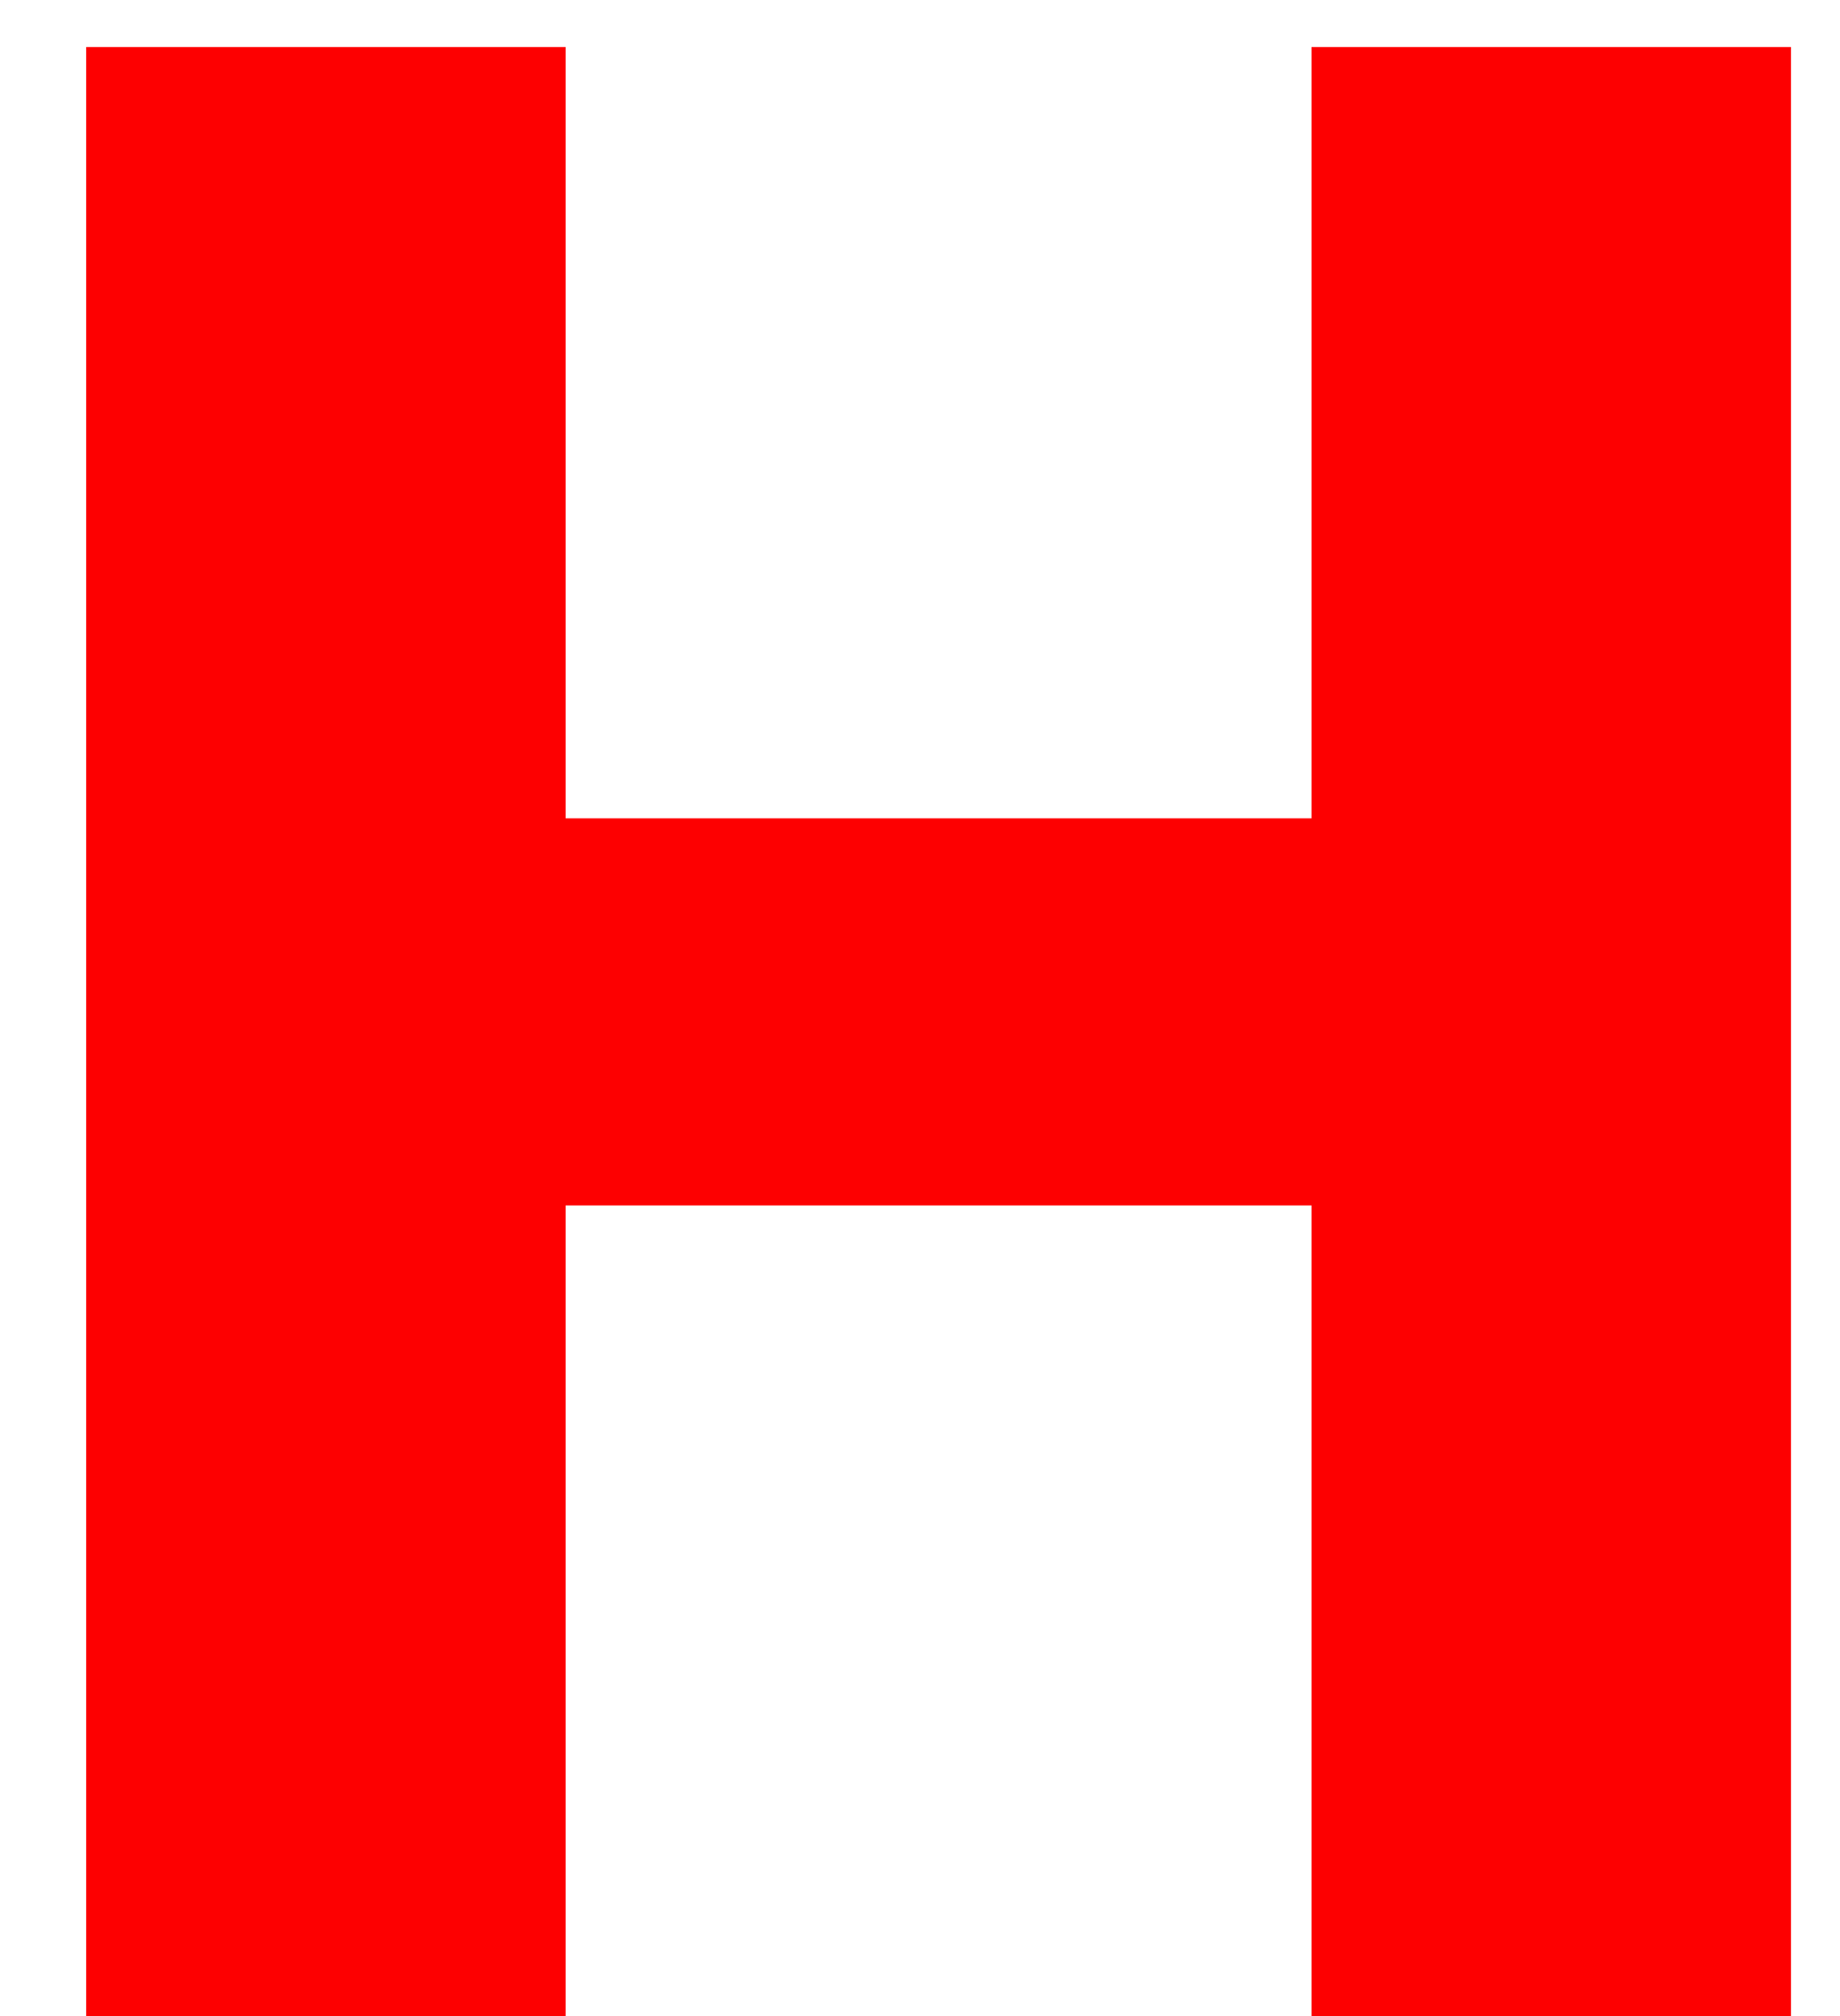
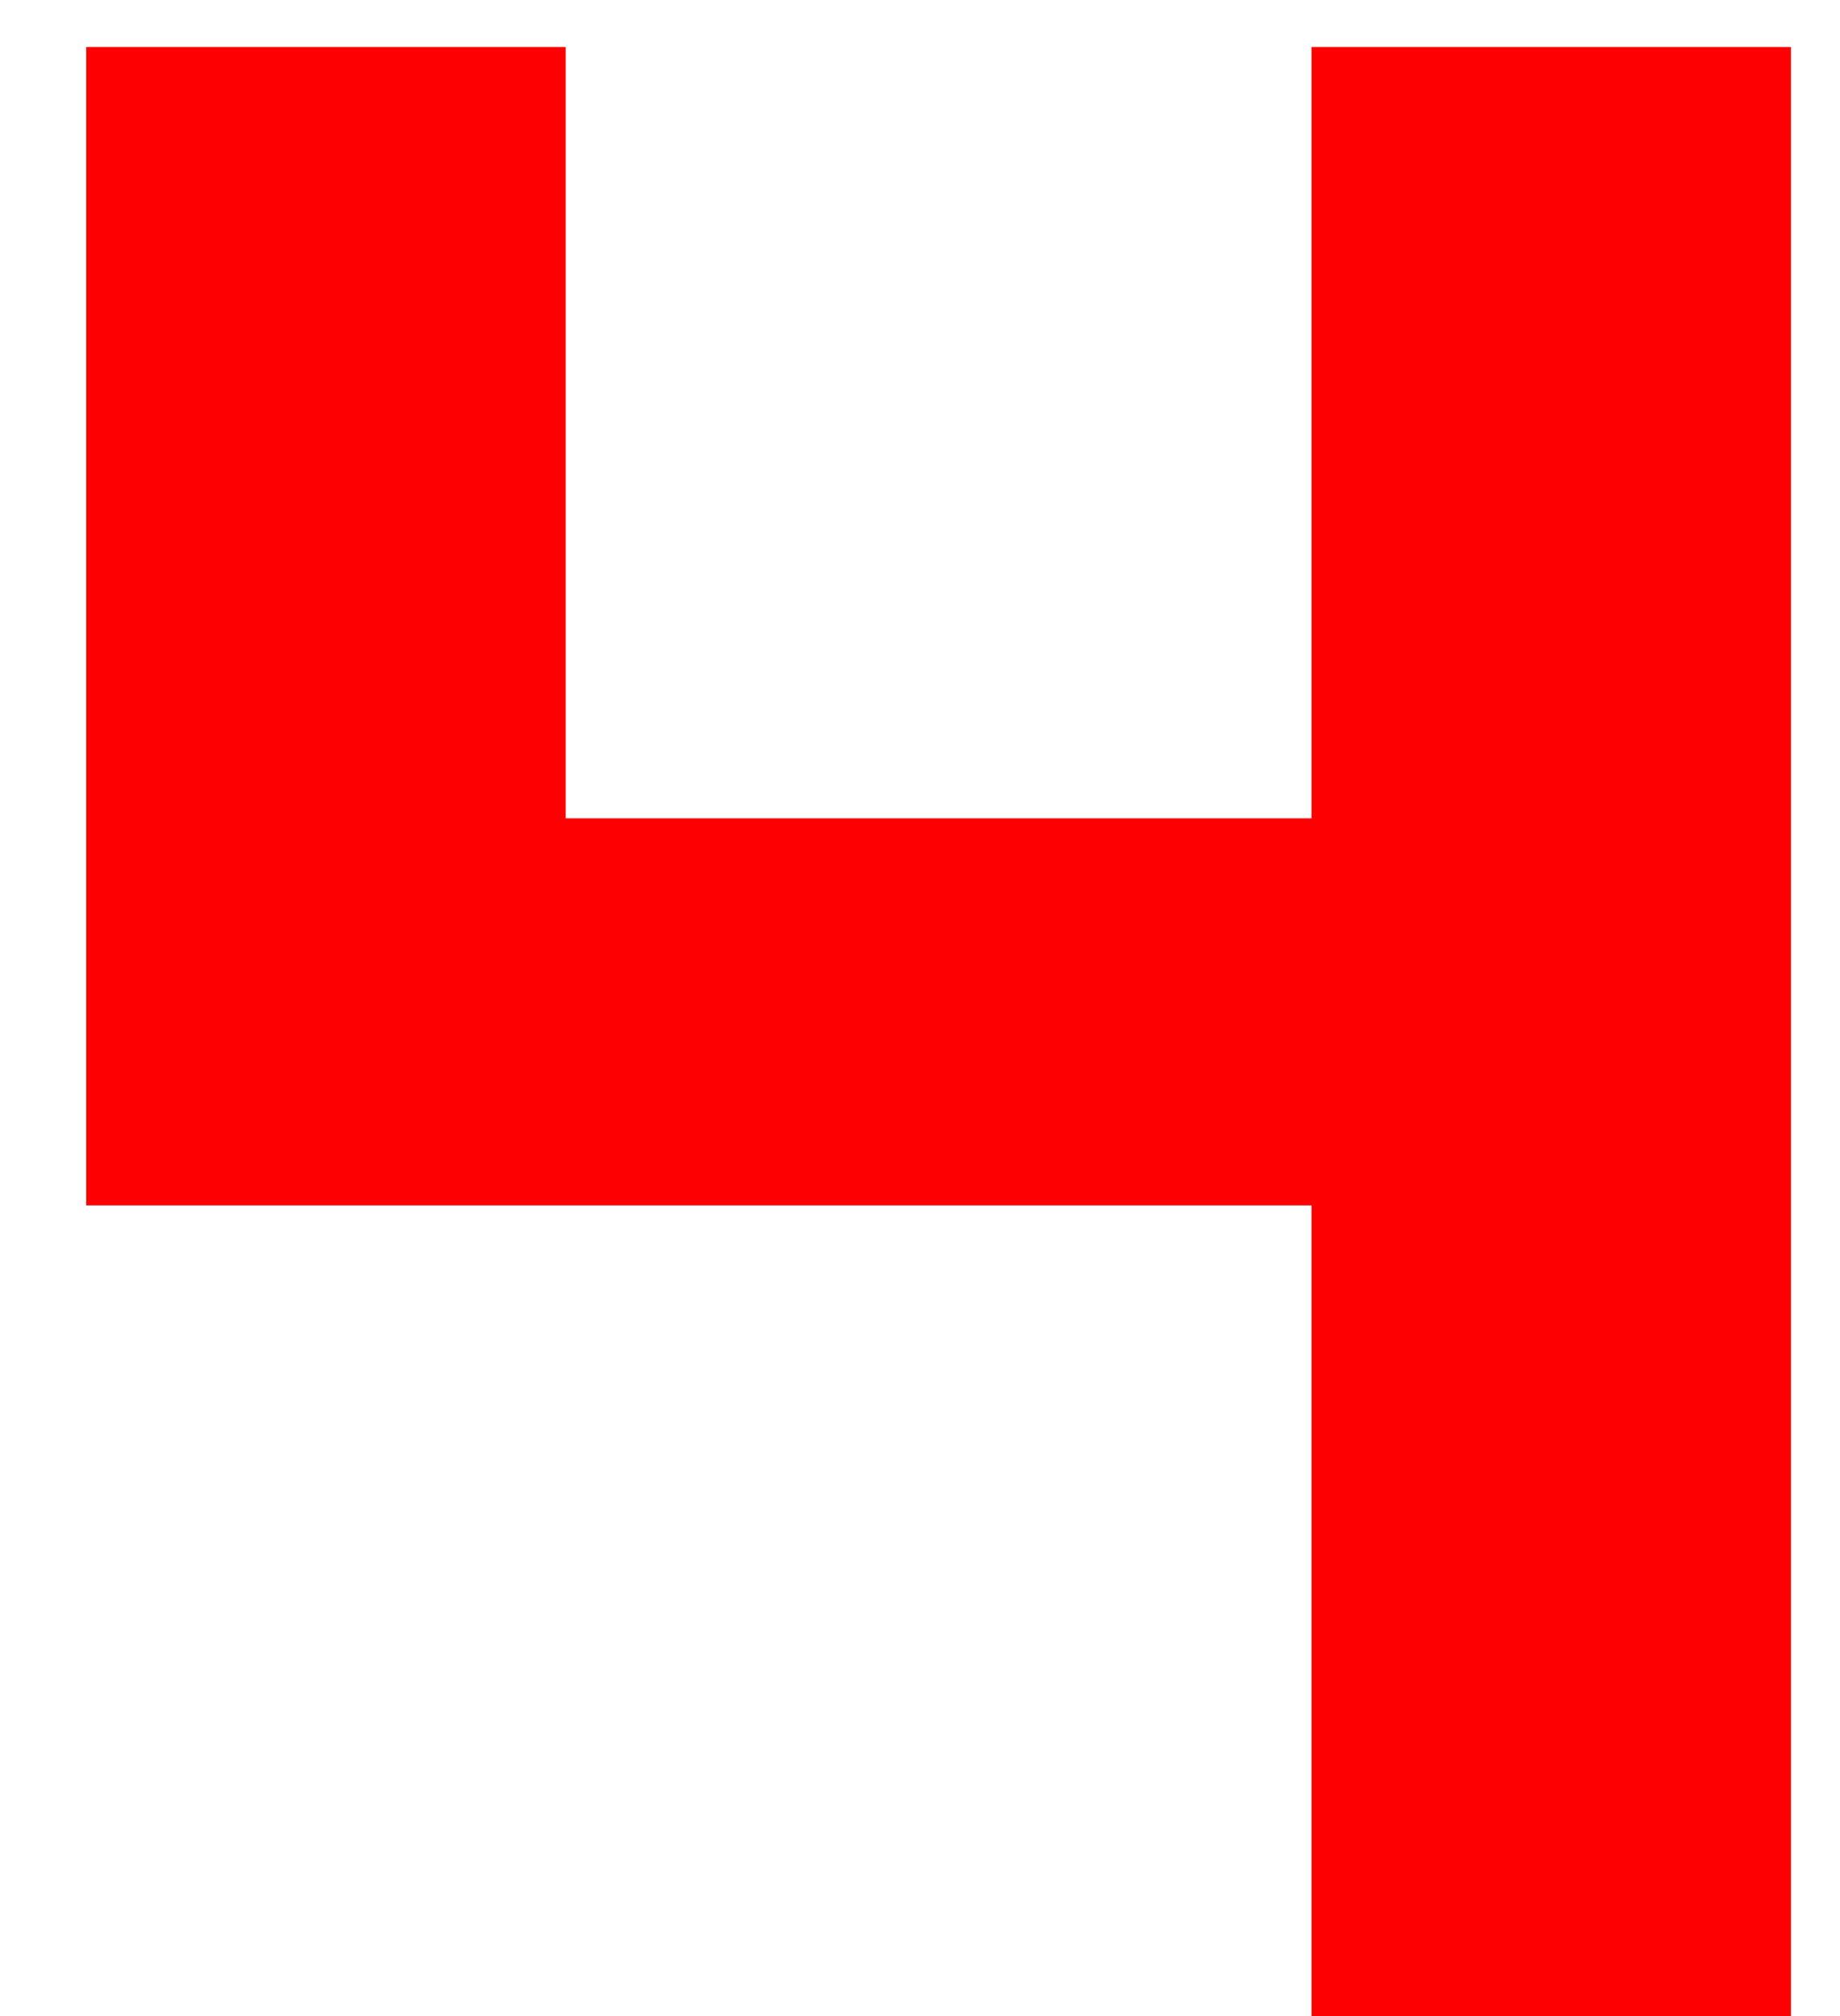
<svg xmlns="http://www.w3.org/2000/svg" width="21" height="23" viewBox="0 0 21 23" fill="none">
-   <path d="M20.44 0.536V23H14.968V13.752H6.456V23H0.984V0.536H6.456V9.336H14.968V0.536H20.44Z" fill="#FD0001" />
+   <path d="M20.44 0.536V23H14.968V13.752H6.456H0.984V0.536H6.456V9.336H14.968V0.536H20.44Z" fill="#FD0001" />
</svg>